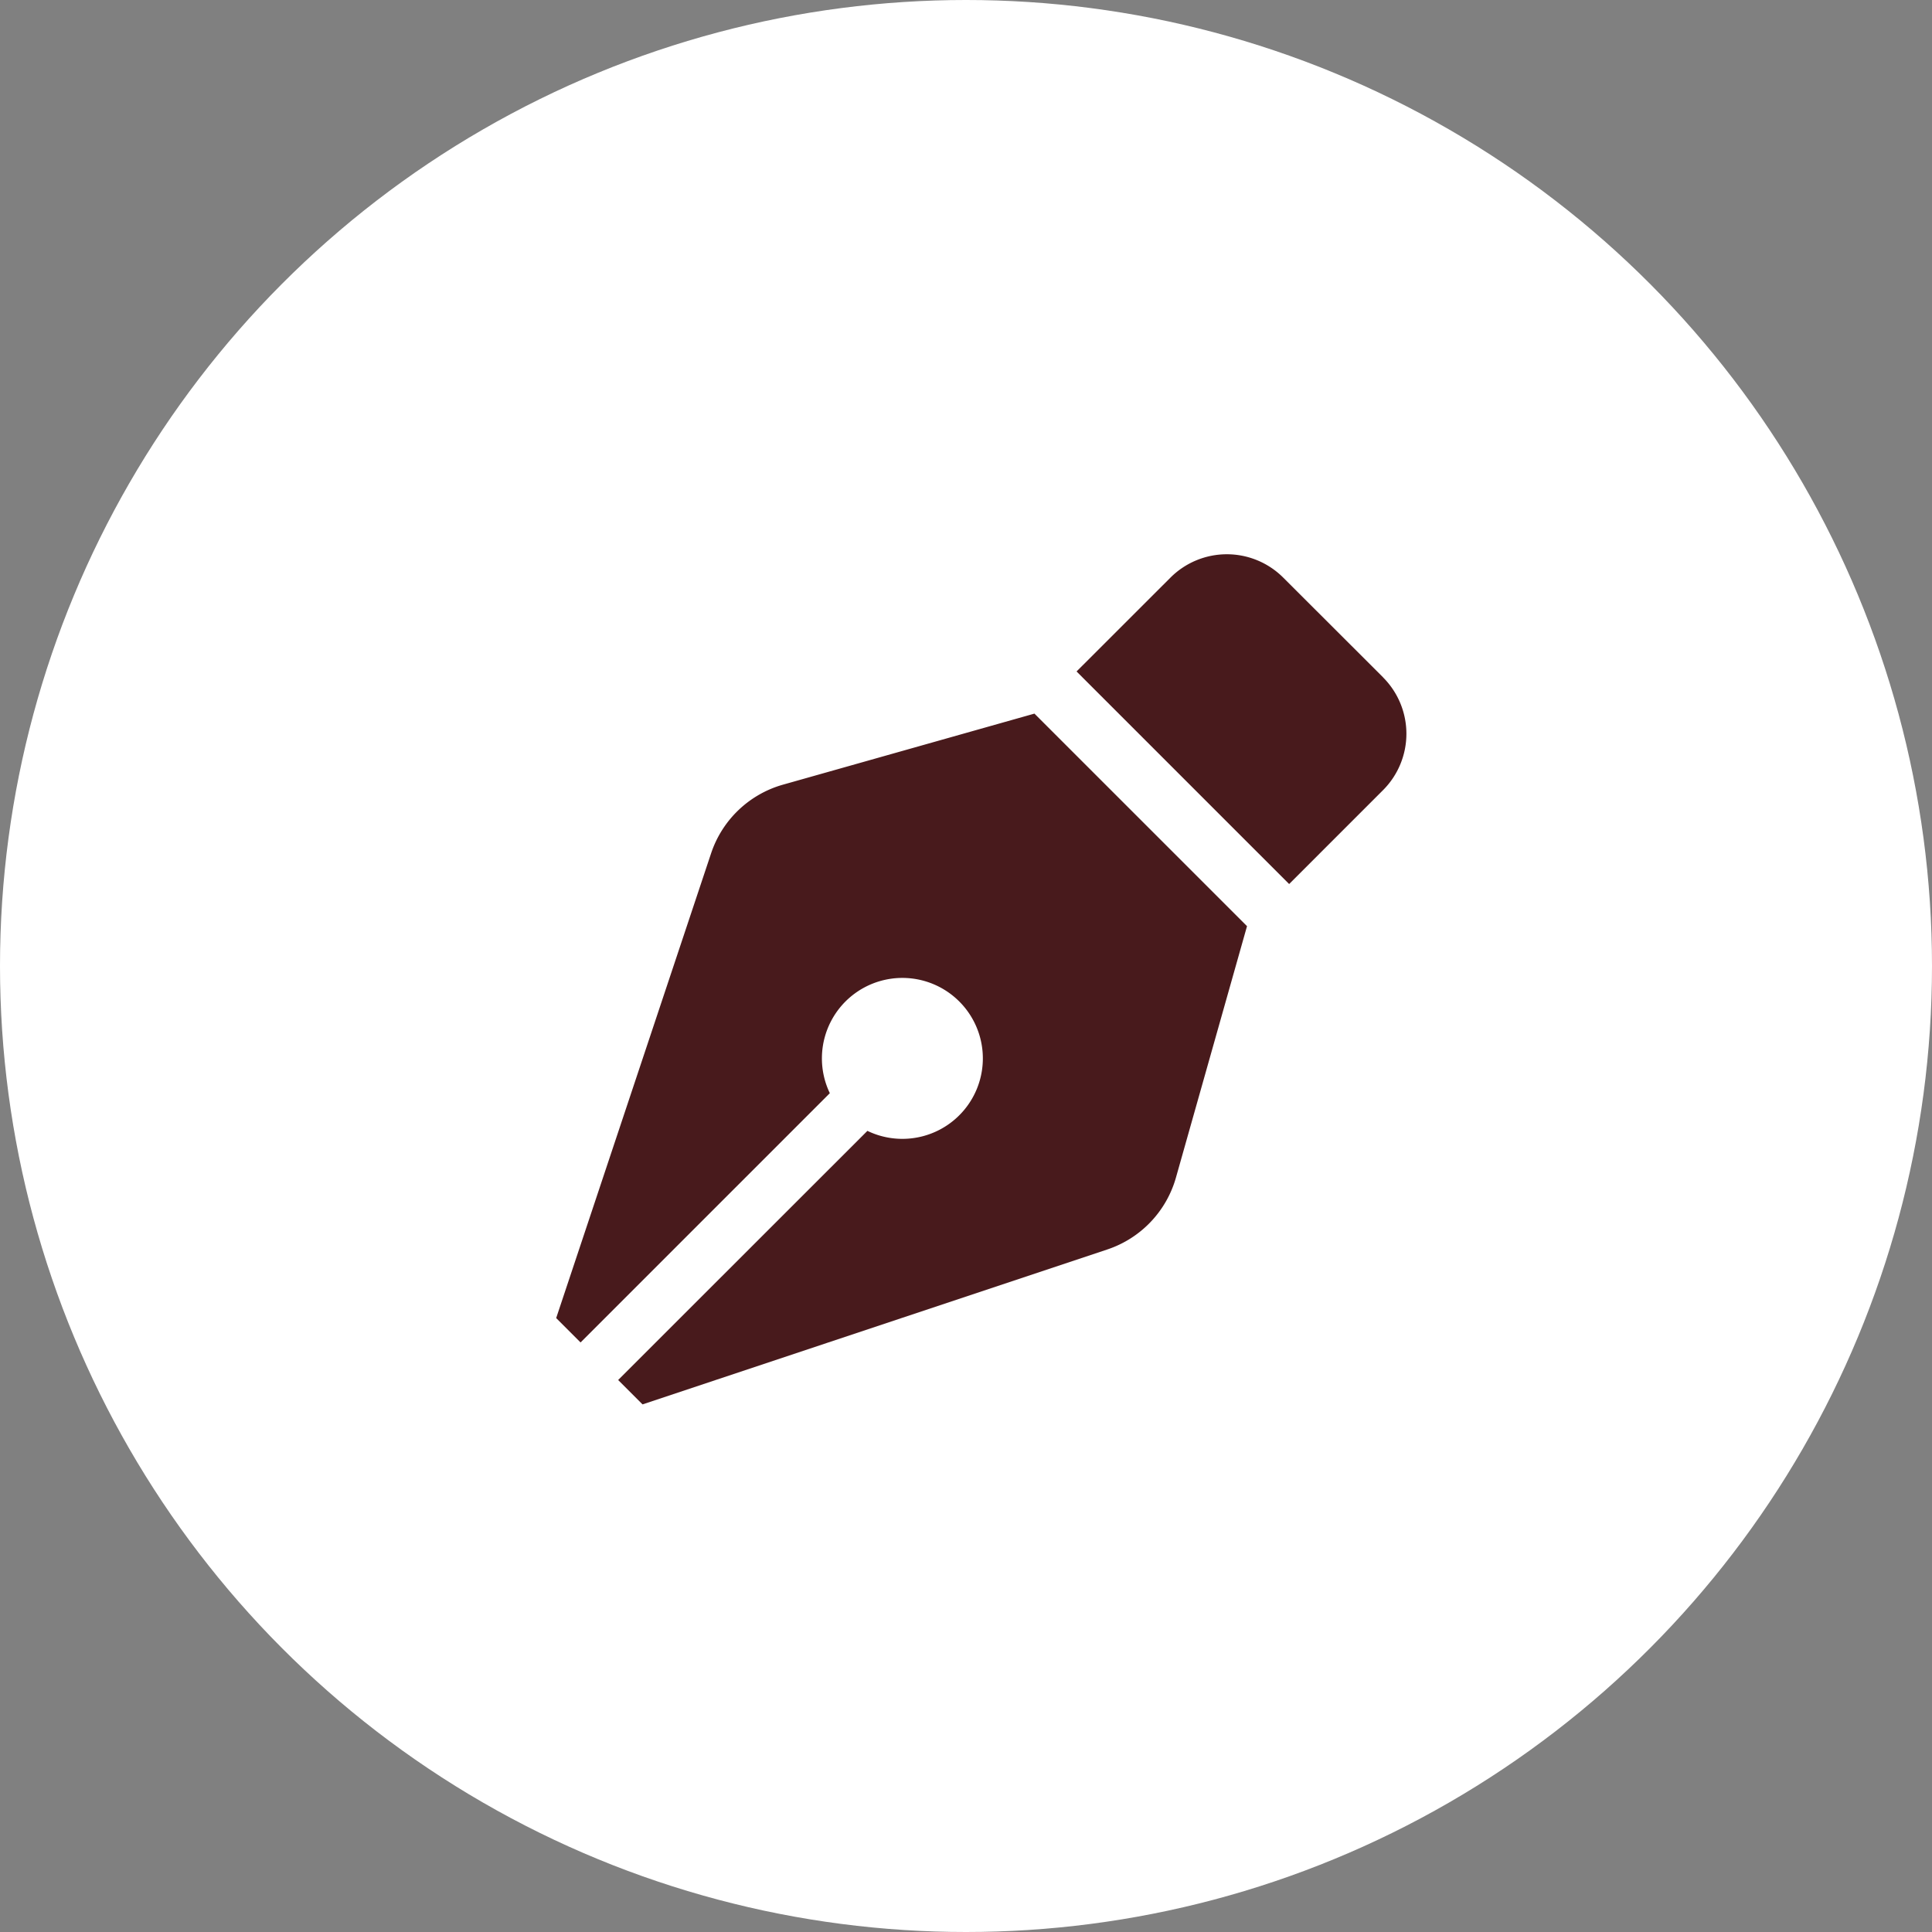
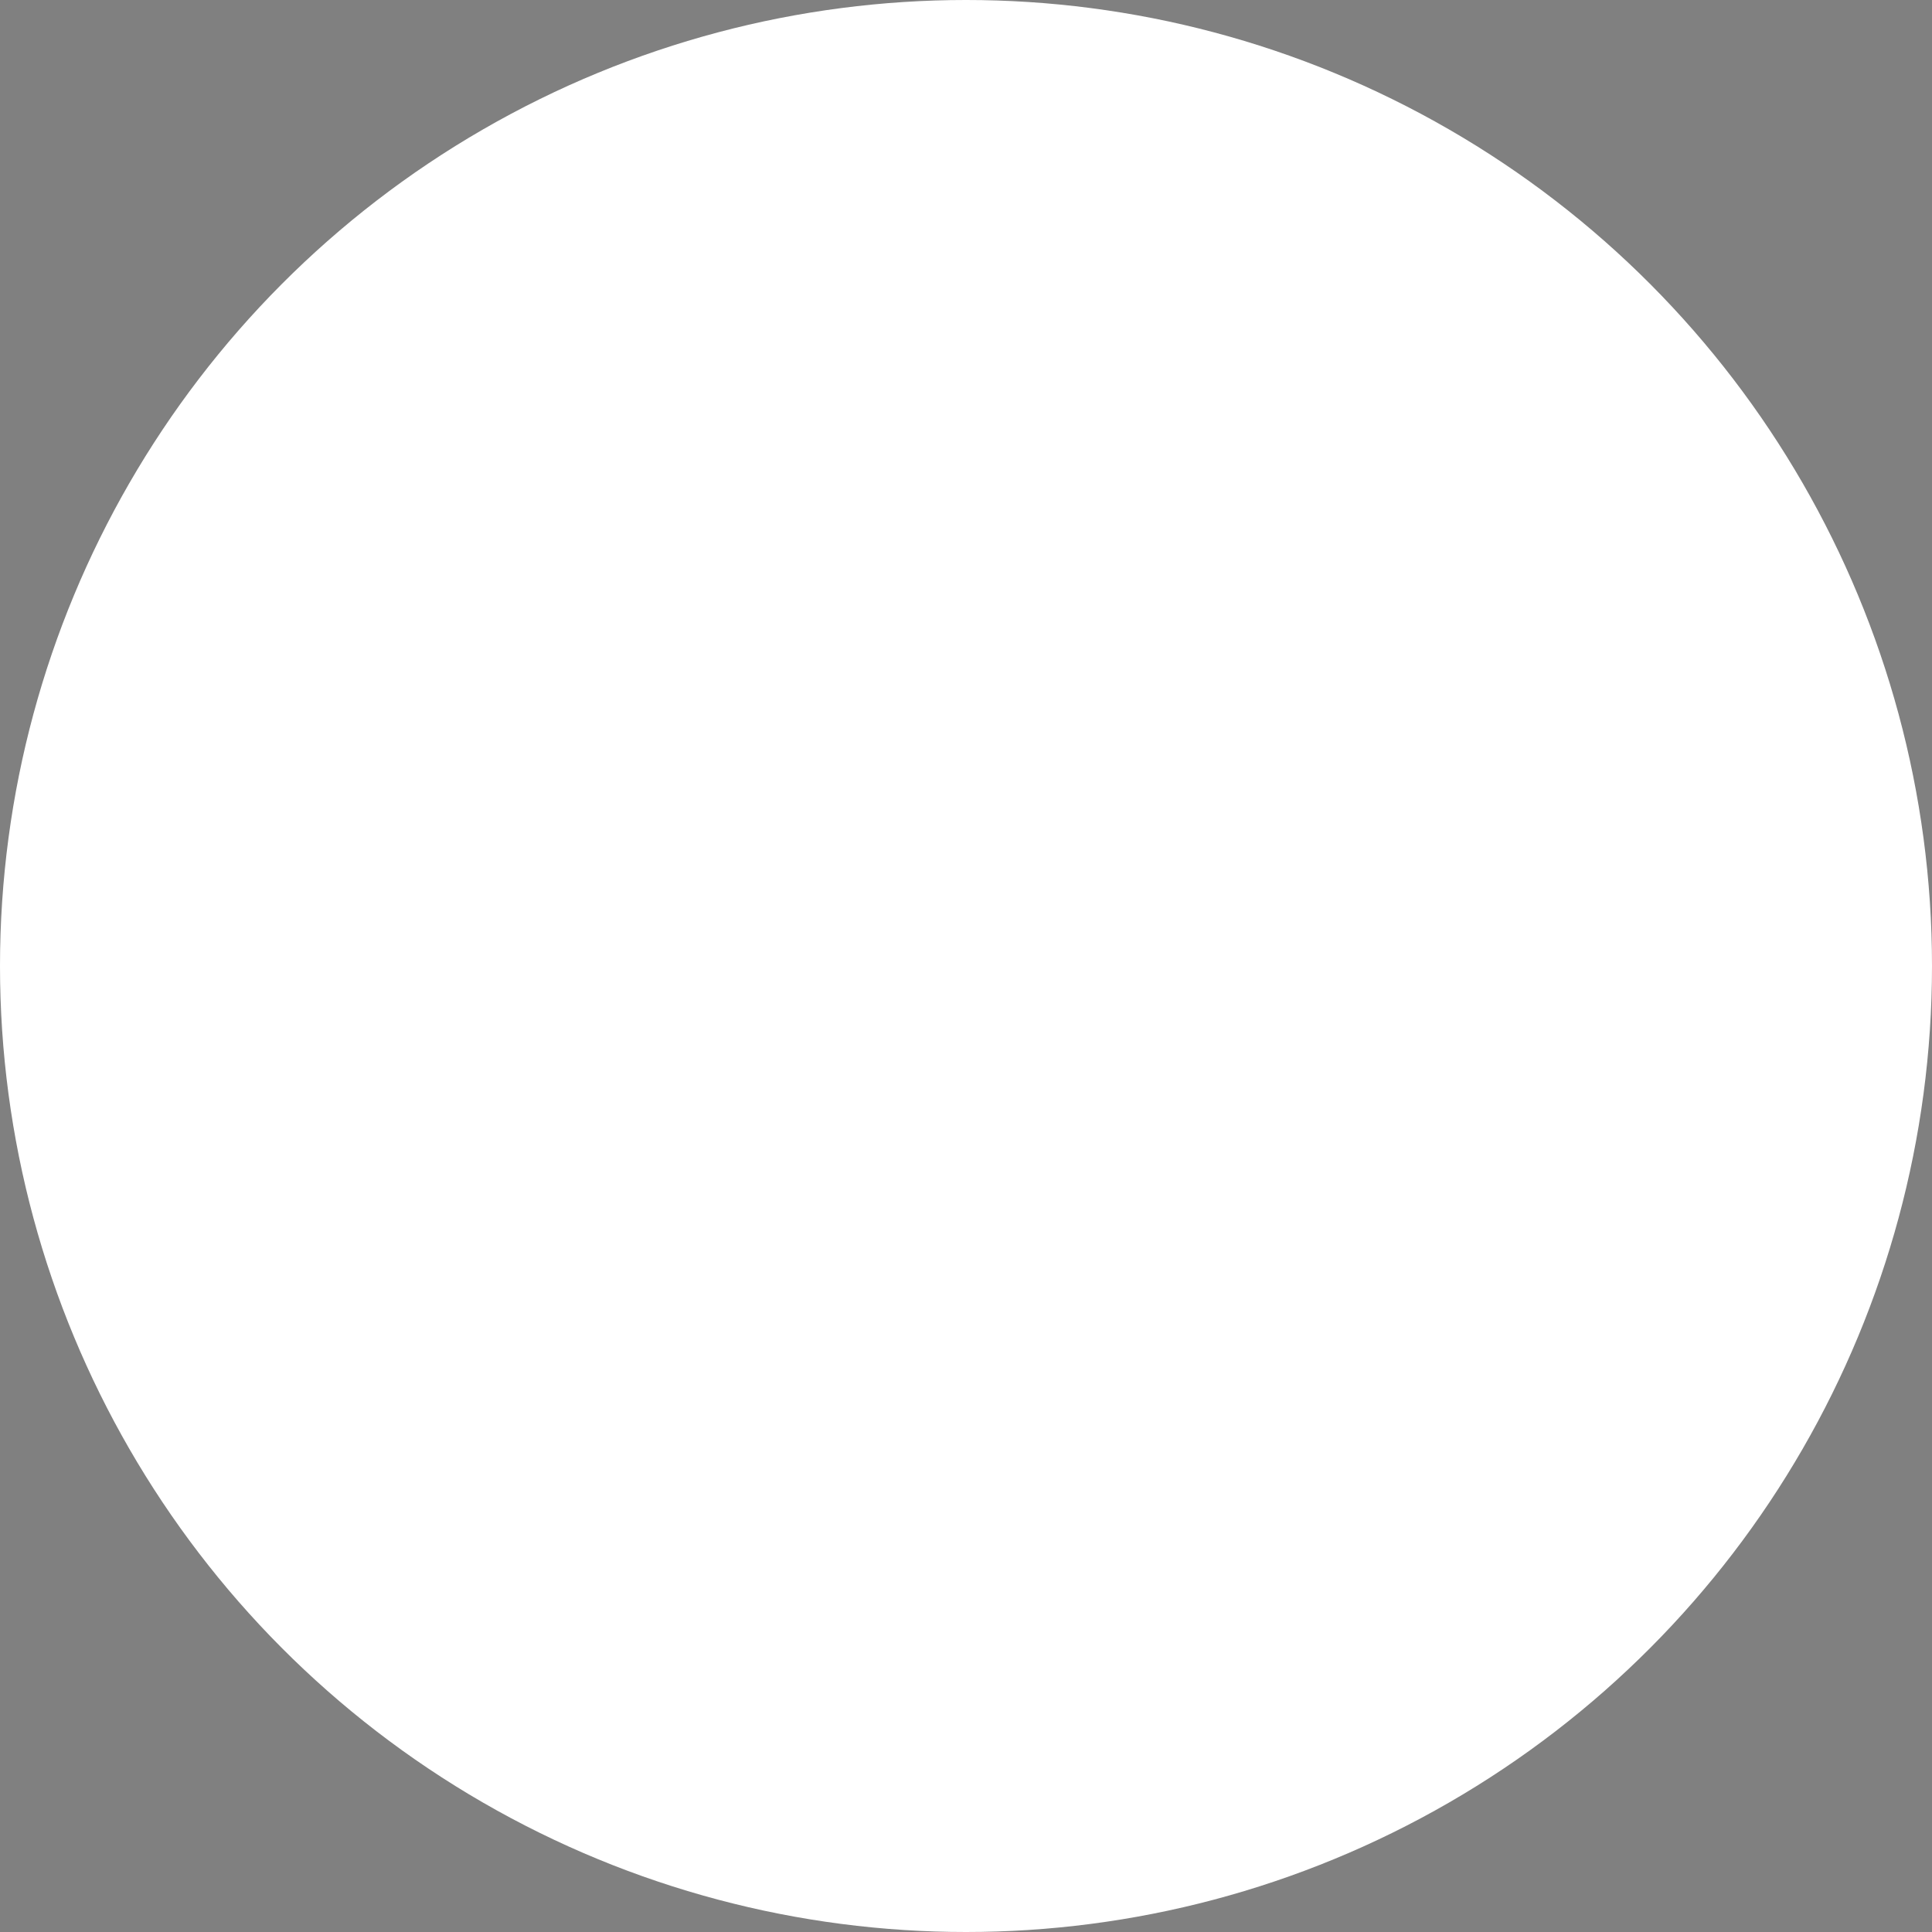
<svg xmlns="http://www.w3.org/2000/svg" width="66" height="66" viewBox="0 0 66 66">
  <rect x="0" y="0" width="66" height="66" fill="#808080" stroke="none" />
  <g id="グループ_8105" data-name="グループ 8105" transform="translate(17043.75 -897.504)">
    <circle id="楕円形_2" data-name="楕円形 2" cx="33" cy="33" r="33" transform="translate(-17043.75 897.504)" fill="#fff" />
-     <path id="Icon_awesome-pen-nib" data-name="Icon awesome-pen-nib" d="M7.749,7.873a3.631,3.631,0,0,0-2.457,2.346L0,26.095l.833.833,8.515-8.515A2.749,2.749,0,1,1,10.632,19.7L2.117,28.211l.833.833,15.876-5.292A3.631,3.631,0,0,0,21.171,21.3L23.6,12.707,16.338,5.446Zm20.5-3.666L24.837.8a2.724,2.724,0,0,0-3.852,0L17.777,4.006l7.262,7.262L28.247,8.06a2.724,2.724,0,0,0,0-3.852Z" transform="translate(-17024.75 916.436)" fill="#481a1c" />
  </g>
</svg>